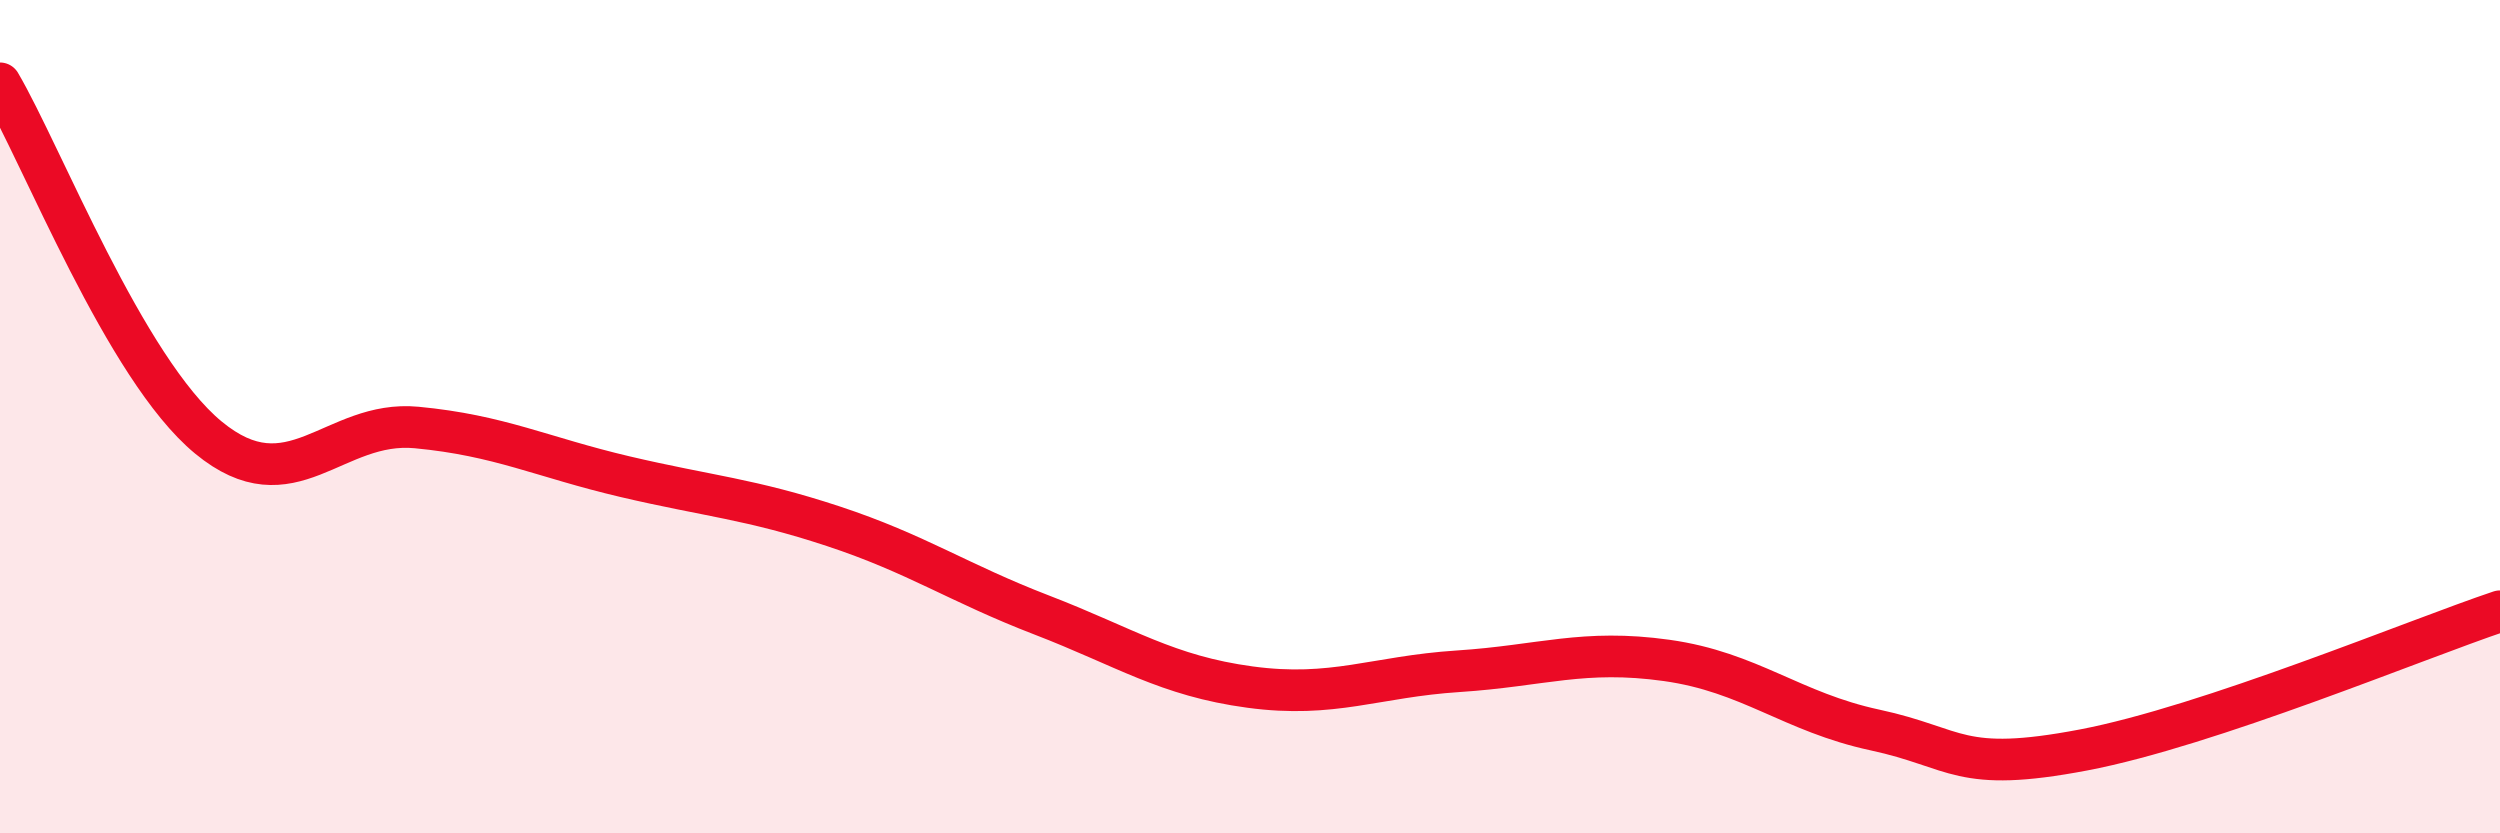
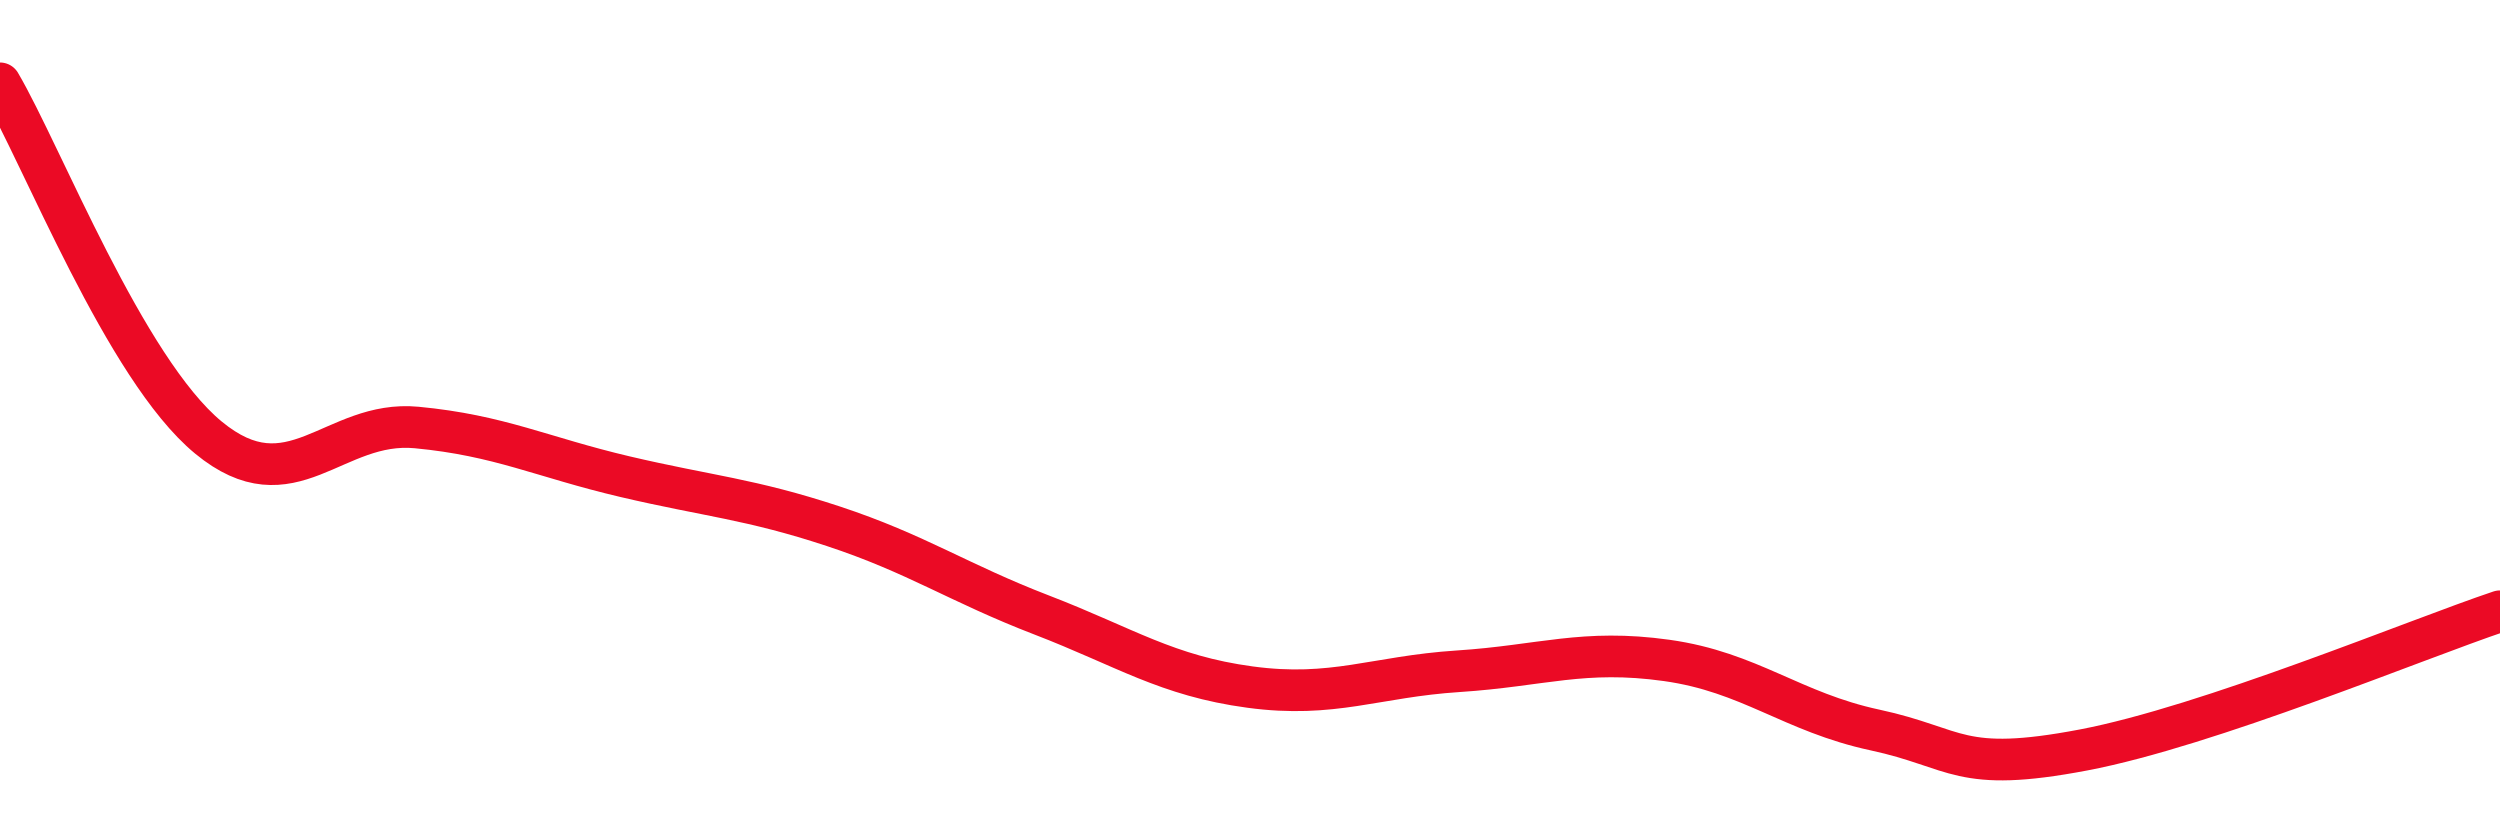
<svg xmlns="http://www.w3.org/2000/svg" width="60" height="20" viewBox="0 0 60 20">
-   <path d="M 0,2 C 1,3.7 3,8.85 5,10.5 C 7,12.15 8,10.07 10,10.26 C 12,10.45 13,10.97 15,11.44 C 17,11.91 18,11.97 20,12.63 C 22,13.29 23,13.99 25,14.76 C 27,15.53 28,16.22 30,16.49 C 32,16.76 33,16.24 35,16.11 C 37,15.98 38,15.57 40,15.85 C 42,16.13 43,17.09 45,17.52 C 47,17.95 47,18.57 50,18 C 53,17.43 58,15.34 60,14.67L60 20L0 20Z" fill="#EB0A25" opacity="0.1" stroke-linecap="round" stroke-linejoin="round" />
  <path d="M 0,2 C 1,3.7 3,8.85 5,10.5 C 7,12.15 8,10.07 10,10.26 C 12,10.45 13,10.97 15,11.44 C 17,11.91 18,11.97 20,12.63 C 22,13.29 23,13.99 25,14.76 C 27,15.53 28,16.22 30,16.49 C 32,16.76 33,16.24 35,16.11 C 37,15.98 38,15.57 40,15.85 C 42,16.13 43,17.09 45,17.52 C 47,17.95 47,18.57 50,18 C 53,17.43 58,15.34 60,14.67" stroke="#EB0A25" stroke-width="1" fill="none" stroke-linecap="round" stroke-linejoin="round" />
</svg>